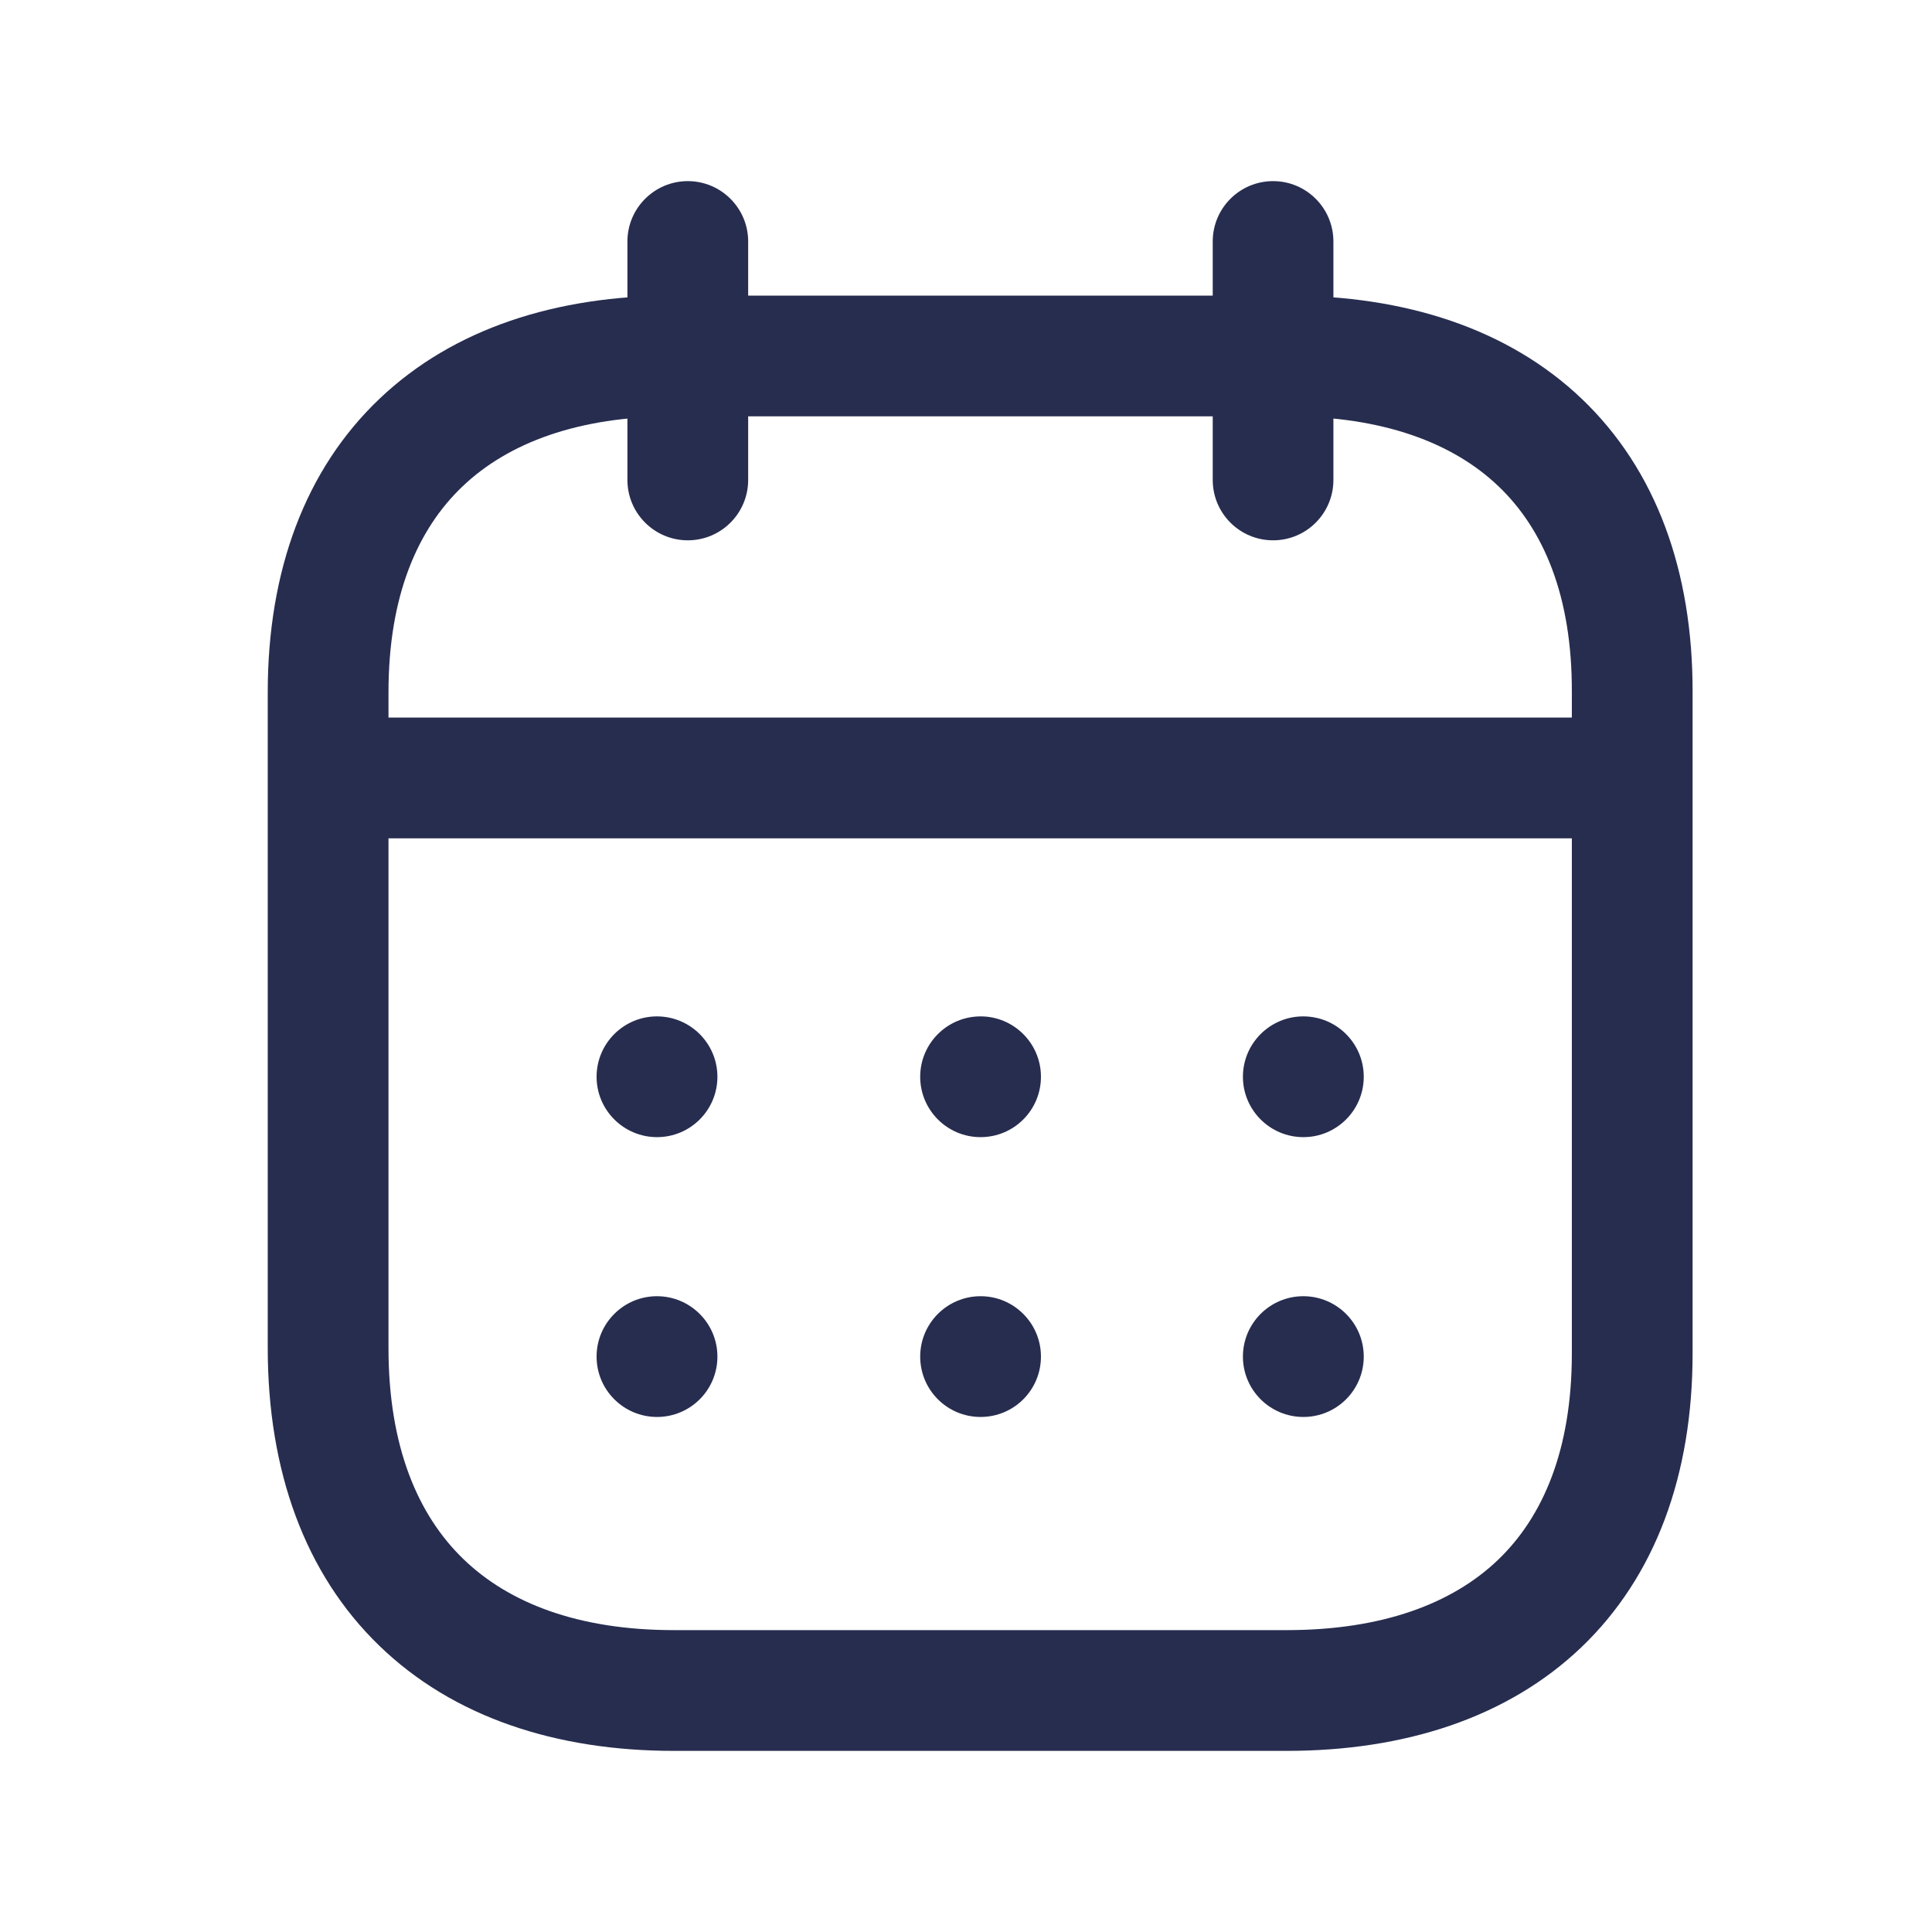
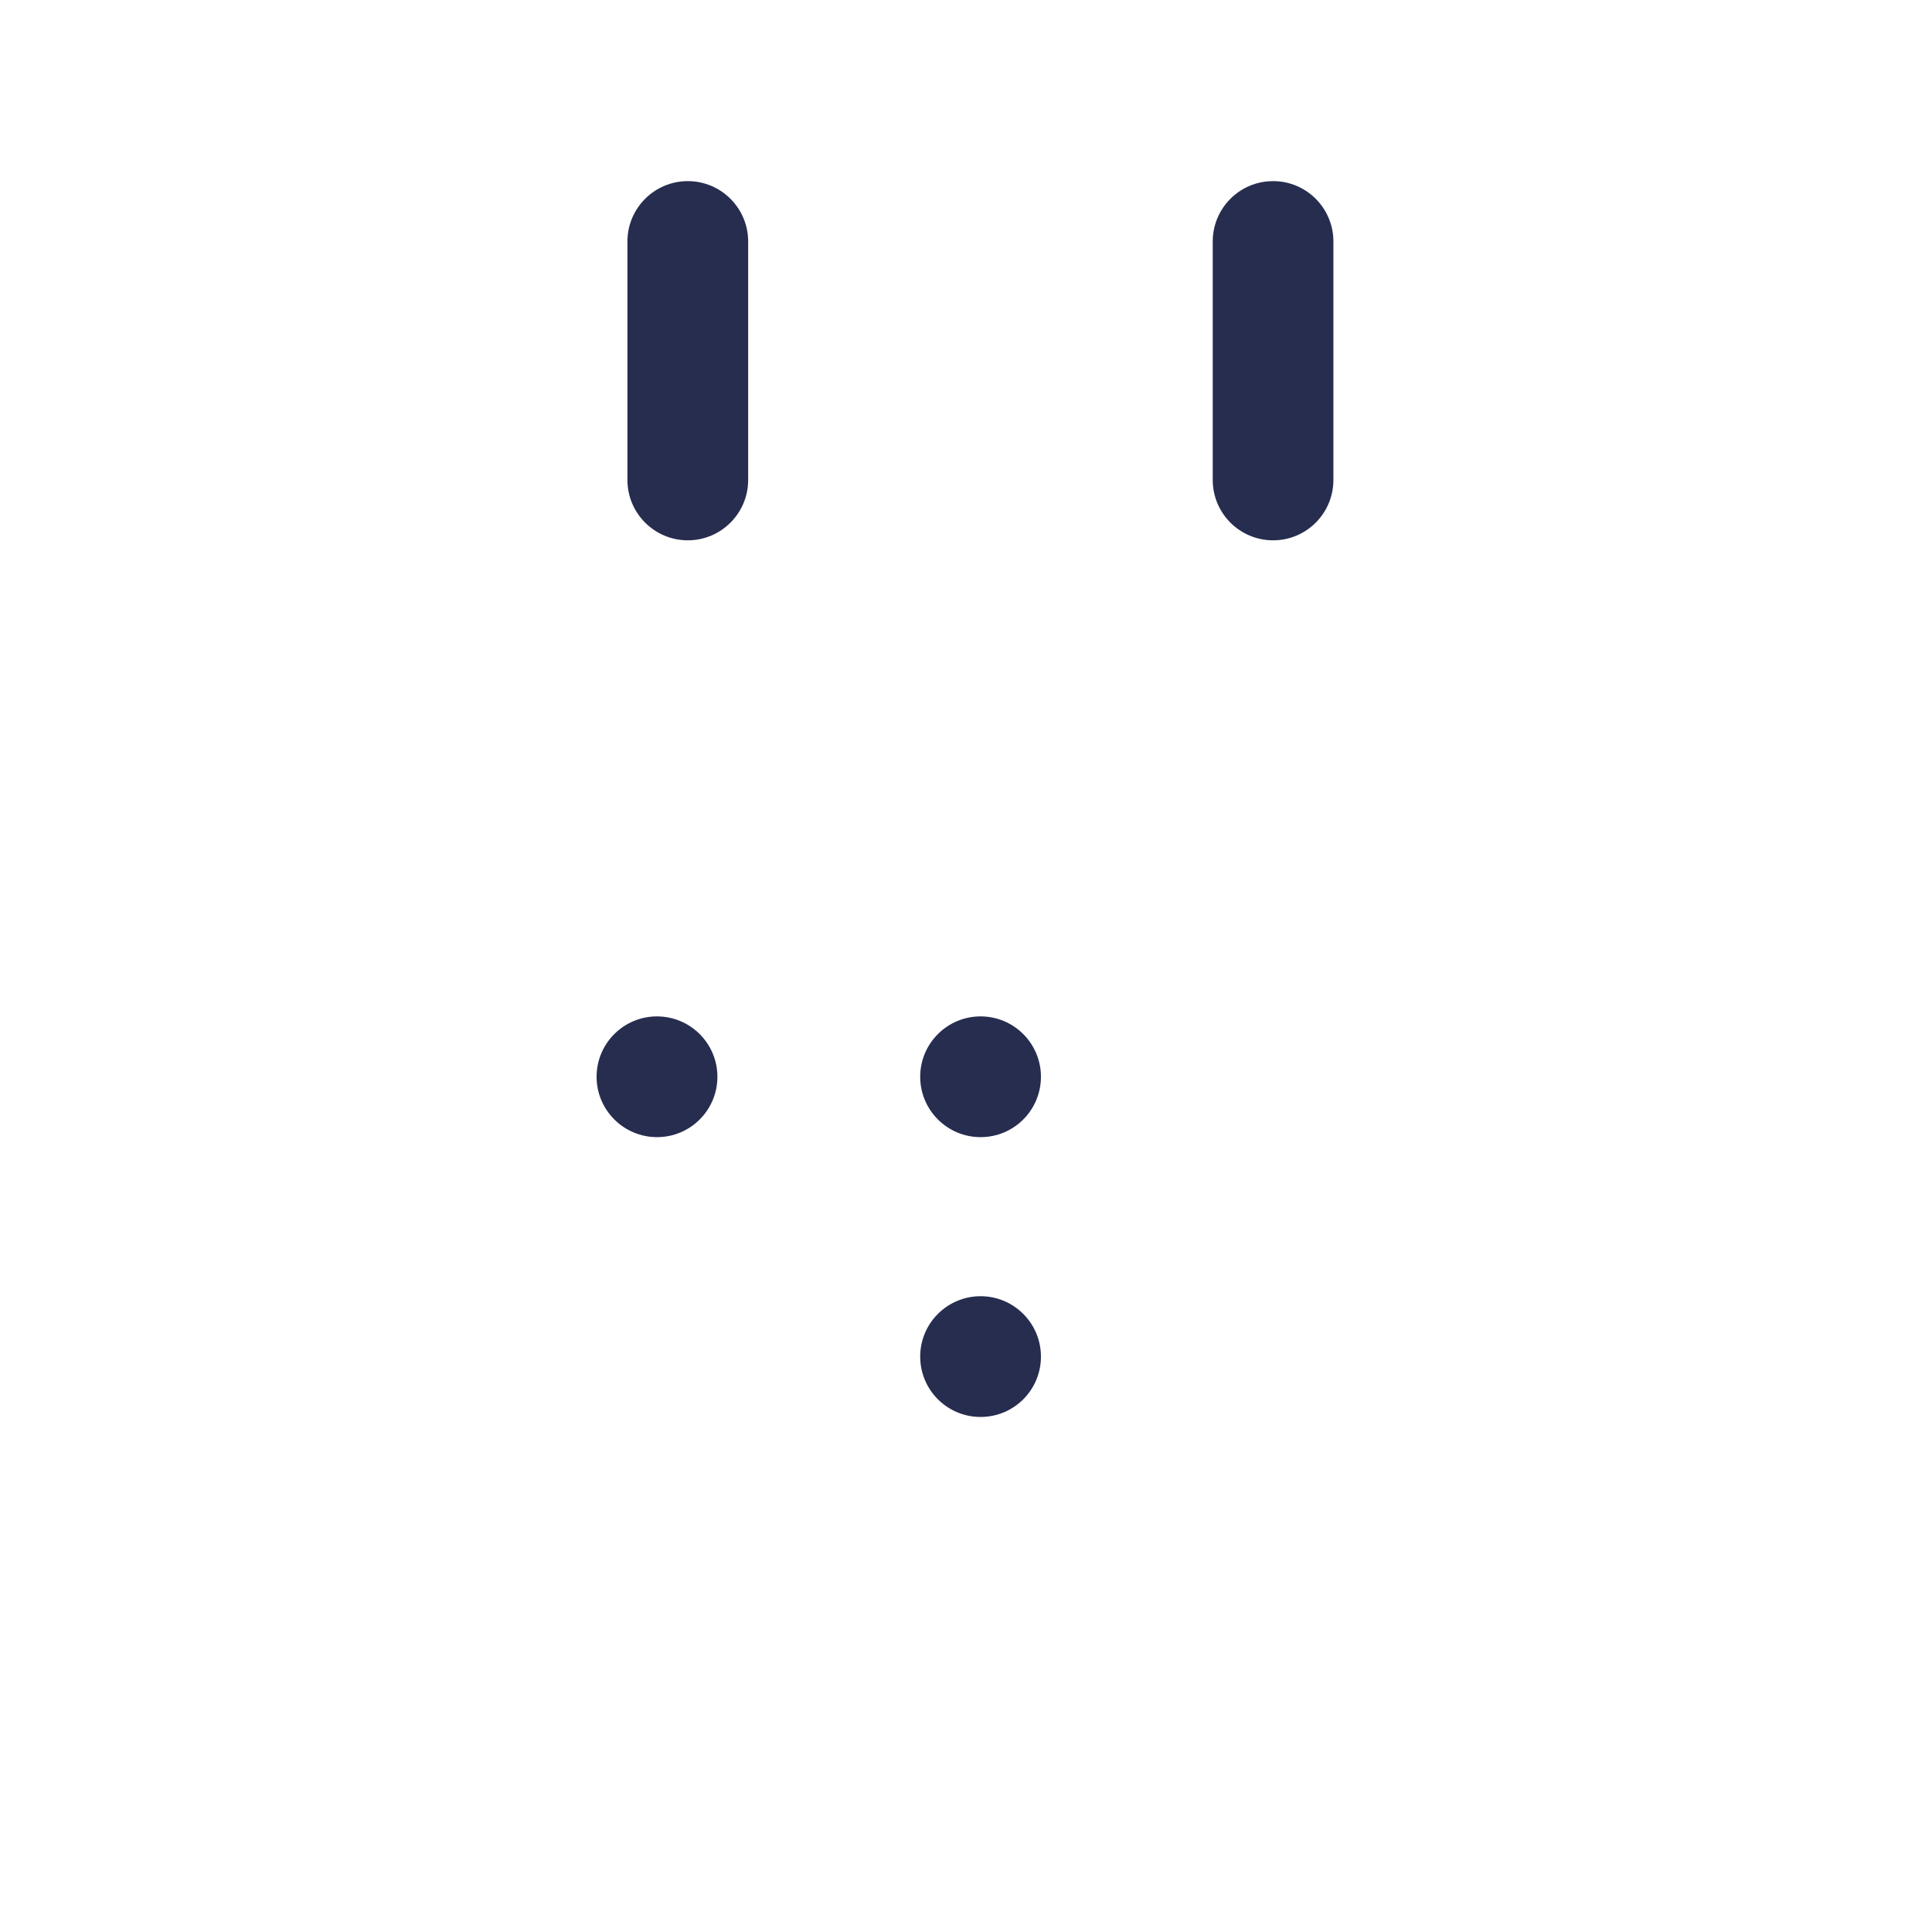
<svg xmlns="http://www.w3.org/2000/svg" width="24" height="24" viewBox="0 0 24 24" fill="none">
-   <path fill-rule="evenodd" clip-rule="evenodd" d="M3.41 9.664C3.41 9.25 3.745 8.914 4.16 8.914H20.201C20.615 8.914 20.951 9.25 20.951 9.664C20.951 10.078 20.615 10.414 20.201 10.414H4.16C3.745 10.414 3.41 10.078 3.41 9.664Z" fill="#272D4F" />
  <path fill-rule="evenodd" clip-rule="evenodd" d="M15.815 2.25C16.229 2.25 16.564 2.586 16.564 3V5.962C16.564 6.376 16.229 6.712 15.815 6.712C15.4 6.712 15.065 6.376 15.065 5.962V3C15.065 2.586 15.4 2.25 15.815 2.25Z" fill="#272D4F" />
  <path fill-rule="evenodd" clip-rule="evenodd" d="M8.544 2.25C8.958 2.25 9.294 2.586 9.294 3V5.962C9.294 6.376 8.958 6.712 8.544 6.712C8.13 6.712 7.794 6.376 7.794 5.962V3C7.794 2.586 8.13 2.25 8.544 2.25Z" fill="#272D4F" />
-   <path fill-rule="evenodd" clip-rule="evenodd" d="M4.715 4.953C5.634 4.079 6.913 3.672 8.37 3.672H15.99C17.45 3.672 18.73 4.079 19.648 4.953C20.571 5.833 21.03 7.094 21.026 8.601C21.026 8.601 21.026 8.602 21.026 8.601V16.814C21.026 18.321 20.565 19.583 19.642 20.465C18.723 21.341 17.444 21.75 15.982 21.75H8.37C6.909 21.75 5.628 21.332 4.71 20.442C3.788 19.549 3.326 18.272 3.326 16.746V8.6C3.326 7.092 3.79 5.832 4.715 4.953ZM5.748 6.04C5.187 6.573 4.826 7.402 4.826 8.6V16.746C4.826 17.968 5.19 18.819 5.754 19.365C6.322 19.916 7.188 20.25 8.37 20.25H15.982C17.173 20.25 18.04 19.92 18.606 19.38C19.166 18.845 19.526 18.013 19.526 16.814V8.6V8.598C19.53 7.399 19.172 6.571 18.613 6.039C18.049 5.501 17.181 5.172 15.99 5.172H8.37C7.183 5.172 6.315 5.501 5.748 6.04Z" fill="#272D4F" />
  <path fill-rule="evenodd" clip-rule="evenodd" d="M11.431 13.376C11.431 12.962 11.767 12.626 12.181 12.626C12.595 12.626 12.931 12.962 12.931 13.376C12.931 13.79 12.596 14.126 12.181 14.126C11.767 14.126 11.431 13.79 11.431 13.376Z" fill="#272D4F" />
  <path fill-rule="evenodd" clip-rule="evenodd" d="M11.431 16.852C11.431 16.438 11.767 16.102 12.181 16.102C12.595 16.102 12.931 16.438 12.931 16.852C12.931 17.267 12.596 17.602 12.181 17.602C11.767 17.602 11.431 17.267 11.431 16.852Z" fill="#272D4F" />
  <path fill-rule="evenodd" clip-rule="evenodd" d="M7.411 13.376C7.411 12.962 7.747 12.626 8.161 12.626C8.575 12.626 8.912 12.962 8.912 13.376C8.912 13.79 8.576 14.126 8.162 14.126C7.748 14.126 7.411 13.79 7.411 13.376Z" fill="#272D4F" />
-   <path fill-rule="evenodd" clip-rule="evenodd" d="M7.411 16.852C7.411 16.438 7.747 16.102 8.161 16.102C8.575 16.102 8.912 16.438 8.912 16.852C8.912 17.267 8.576 17.602 8.162 17.602C7.748 17.602 7.411 17.267 7.411 16.852Z" fill="#272D4F" />
-   <path fill-rule="evenodd" clip-rule="evenodd" d="M15.44 13.376C15.44 12.962 15.776 12.626 16.19 12.626C16.605 12.626 16.941 12.962 16.941 13.376C16.941 13.79 16.605 14.126 16.191 14.126C15.777 14.126 15.44 13.79 15.44 13.376Z" fill="#272D4F" />
-   <path fill-rule="evenodd" clip-rule="evenodd" d="M15.44 16.852C15.44 16.438 15.776 16.102 16.19 16.102C16.605 16.102 16.941 16.438 16.941 16.852C16.941 17.267 16.605 17.602 16.191 17.602C15.777 17.602 15.44 17.267 15.44 16.852Z" fill="#272D4F" />
</svg>